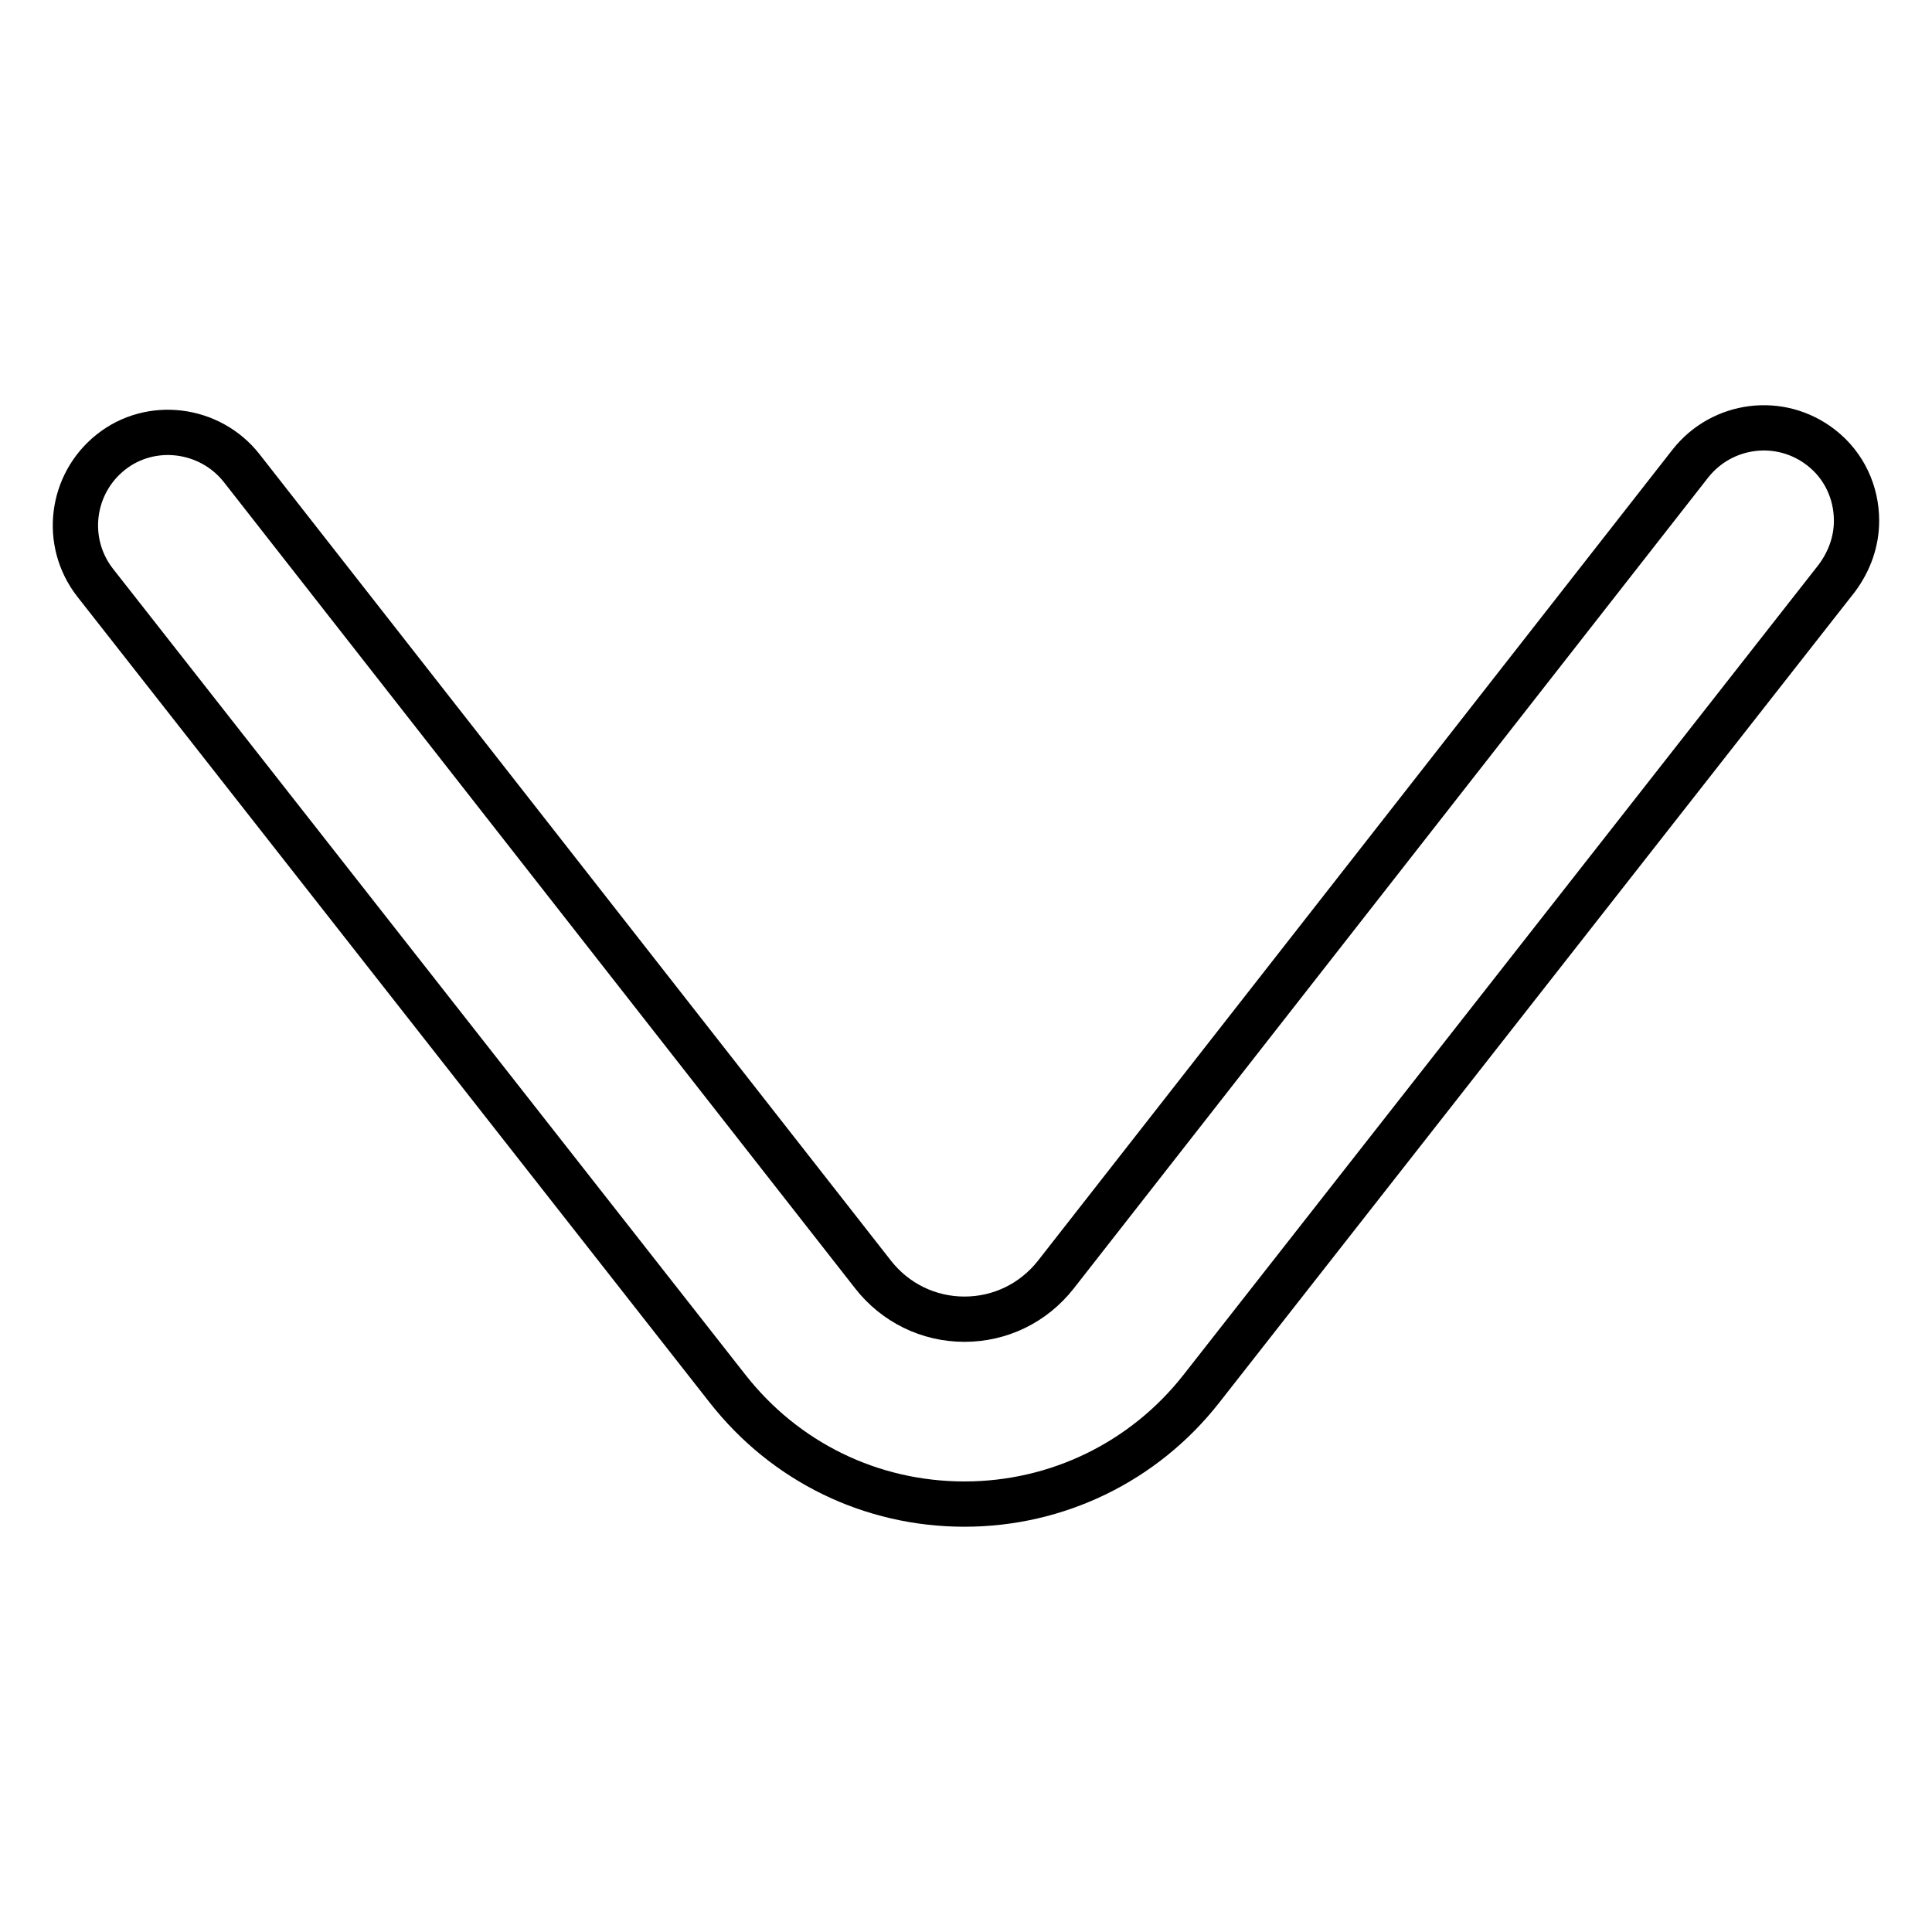
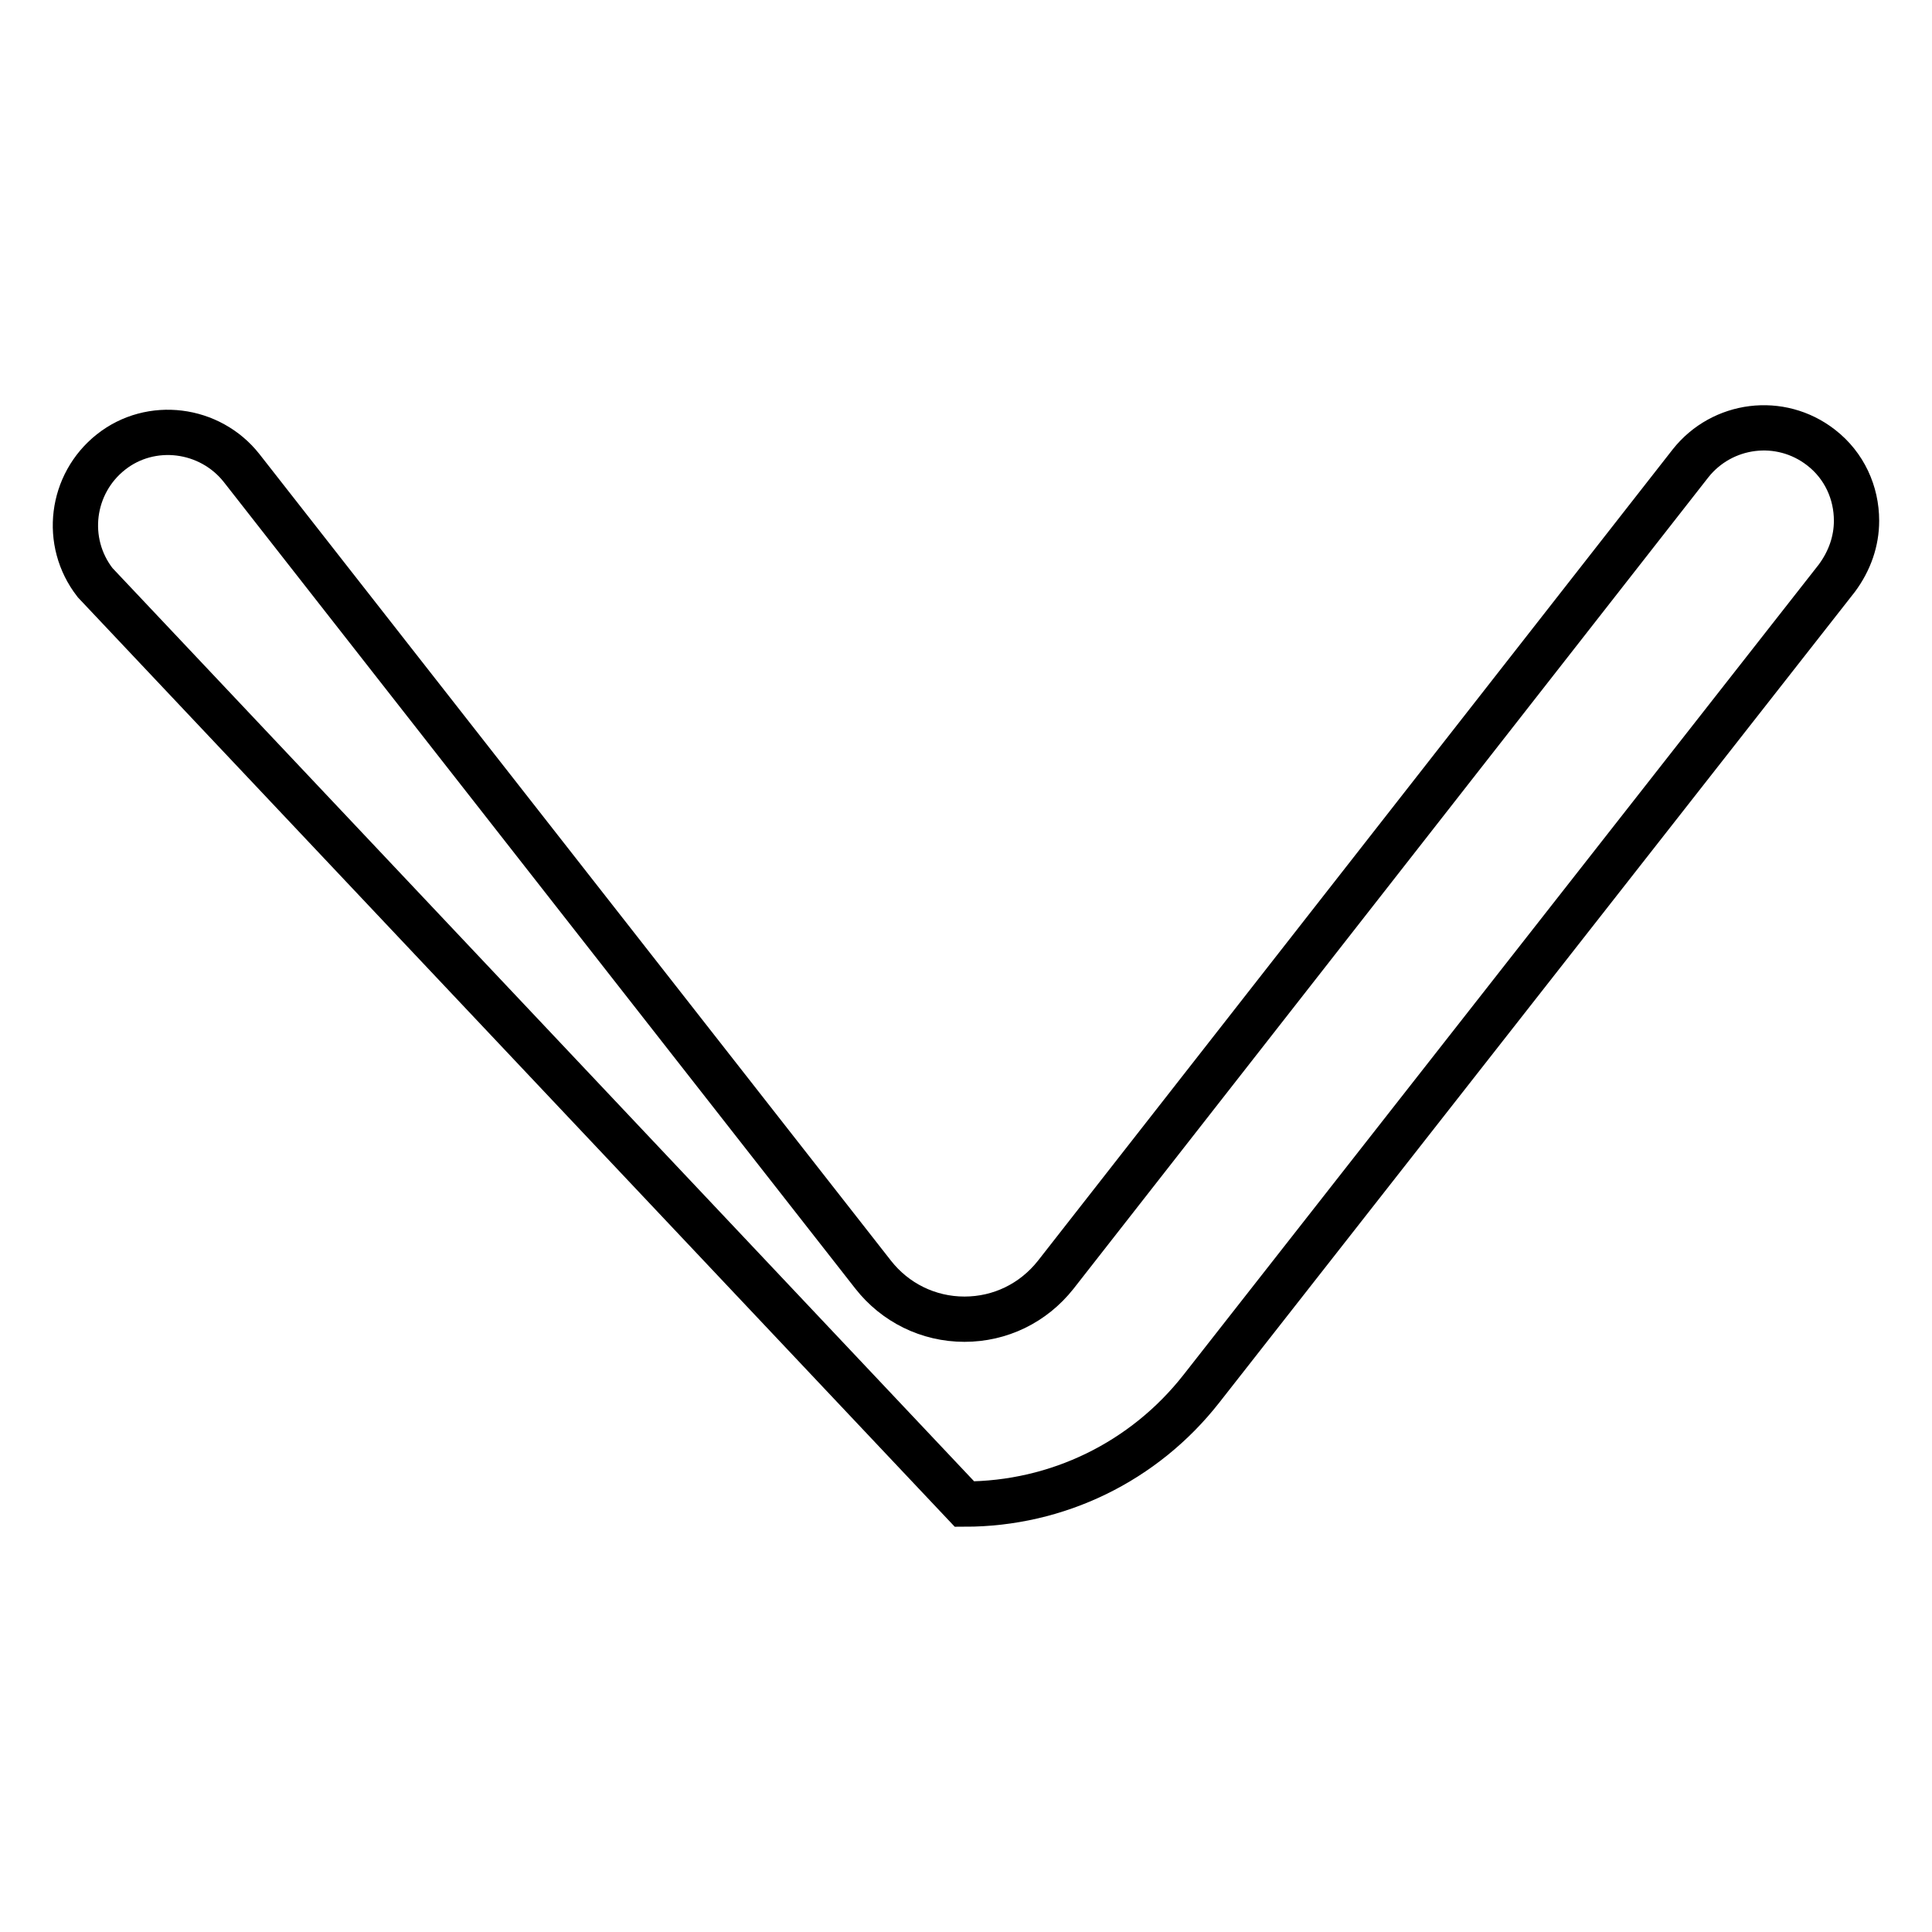
<svg xmlns="http://www.w3.org/2000/svg" version="1.1" x="0px" y="0px" viewBox="0 0 256 256" enable-background="new 0 0 256 256" xml:space="preserve">
  <g>
-     <path stroke-width="6" fill-opacity="0" stroke="#000000" d="M246,69c0,2.7-0.9,5.3-2.6,7.6L159.2,184c-7.6,9.7-19.1,15.3-31.4,15.3c-12.4,0-23.8-5.6-31.4-15.3 L12.6,77.2c-4.2-5.4-3.2-13.1,2.1-17.3C20,55.7,27.8,56.7,32,62l83.7,106.9c2.9,3.7,7.3,5.9,12.1,5.9c4.7,0,9.1-2.1,12.1-5.9 L224,61.4c4.2-5.3,11.9-6.3,17.3-2.1C244.4,61.7,246,65.3,246,69L246,69z" />
+     <path stroke-width="6" fill-opacity="0" stroke="#000000" d="M246,69c0,2.7-0.9,5.3-2.6,7.6L159.2,184c-7.6,9.7-19.1,15.3-31.4,15.3L12.6,77.2c-4.2-5.4-3.2-13.1,2.1-17.3C20,55.7,27.8,56.7,32,62l83.7,106.9c2.9,3.7,7.3,5.9,12.1,5.9c4.7,0,9.1-2.1,12.1-5.9 L224,61.4c4.2-5.3,11.9-6.3,17.3-2.1C244.4,61.7,246,65.3,246,69L246,69z" />
  </g>
</svg>